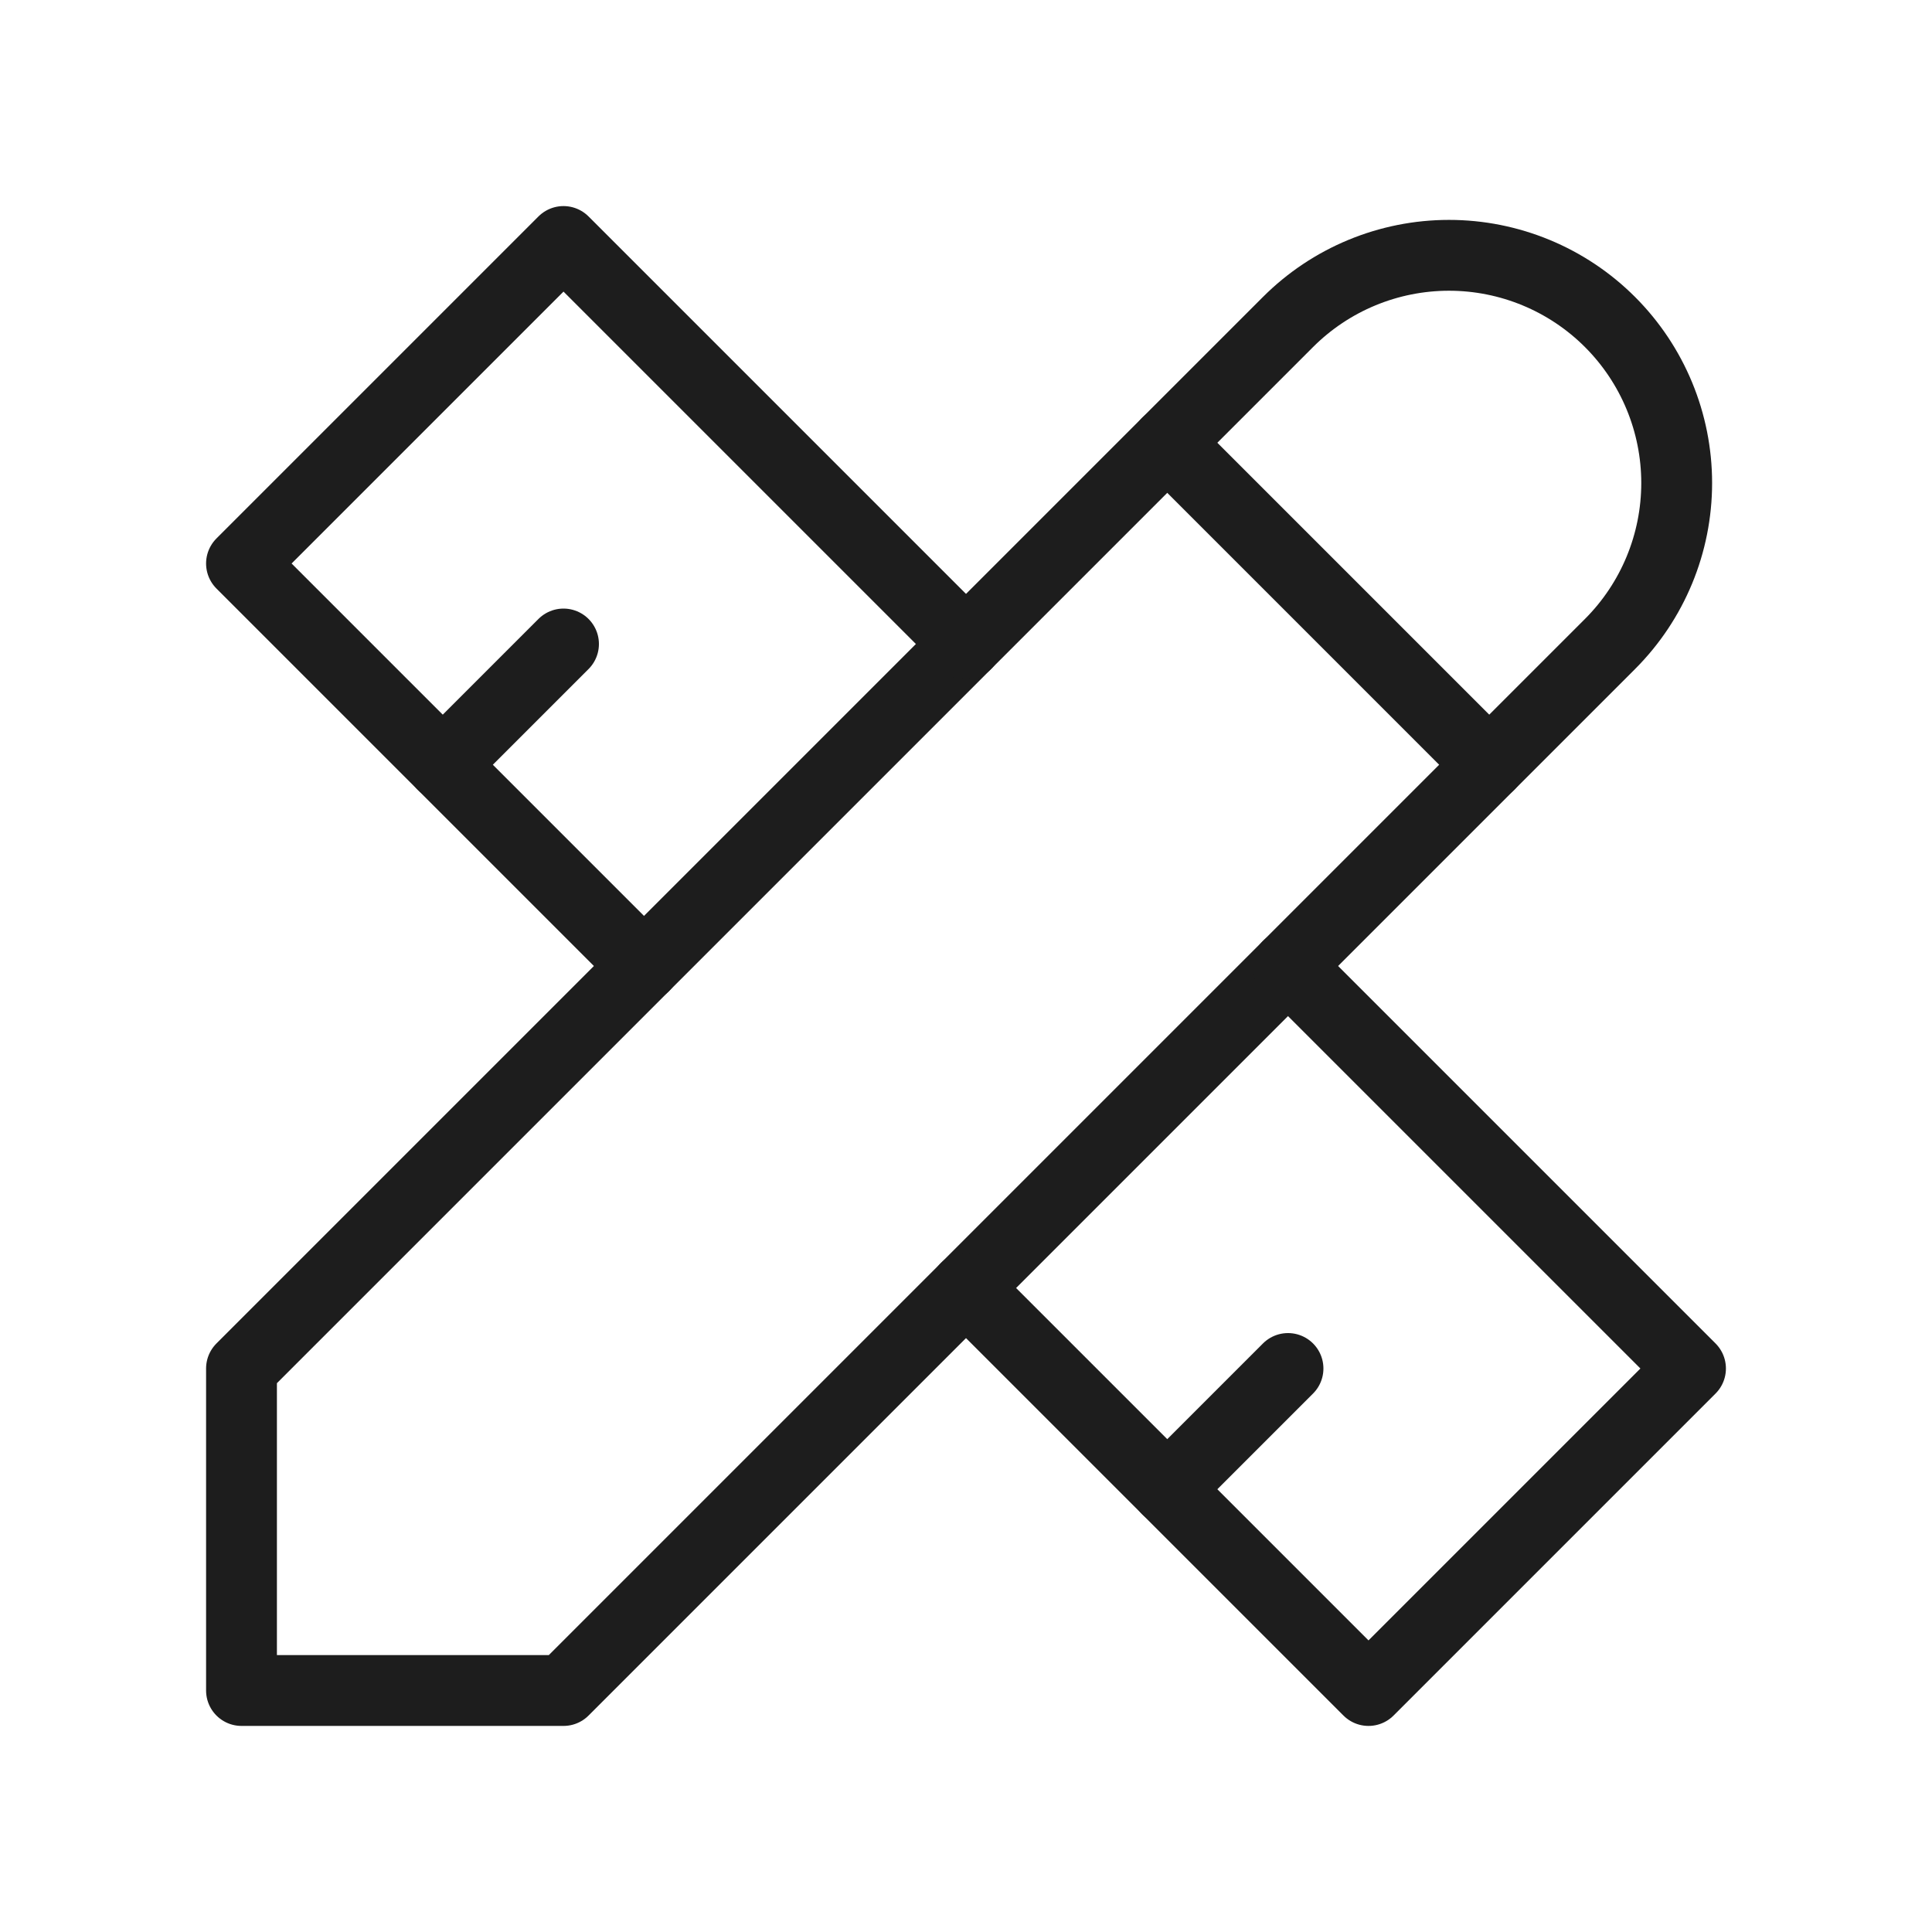
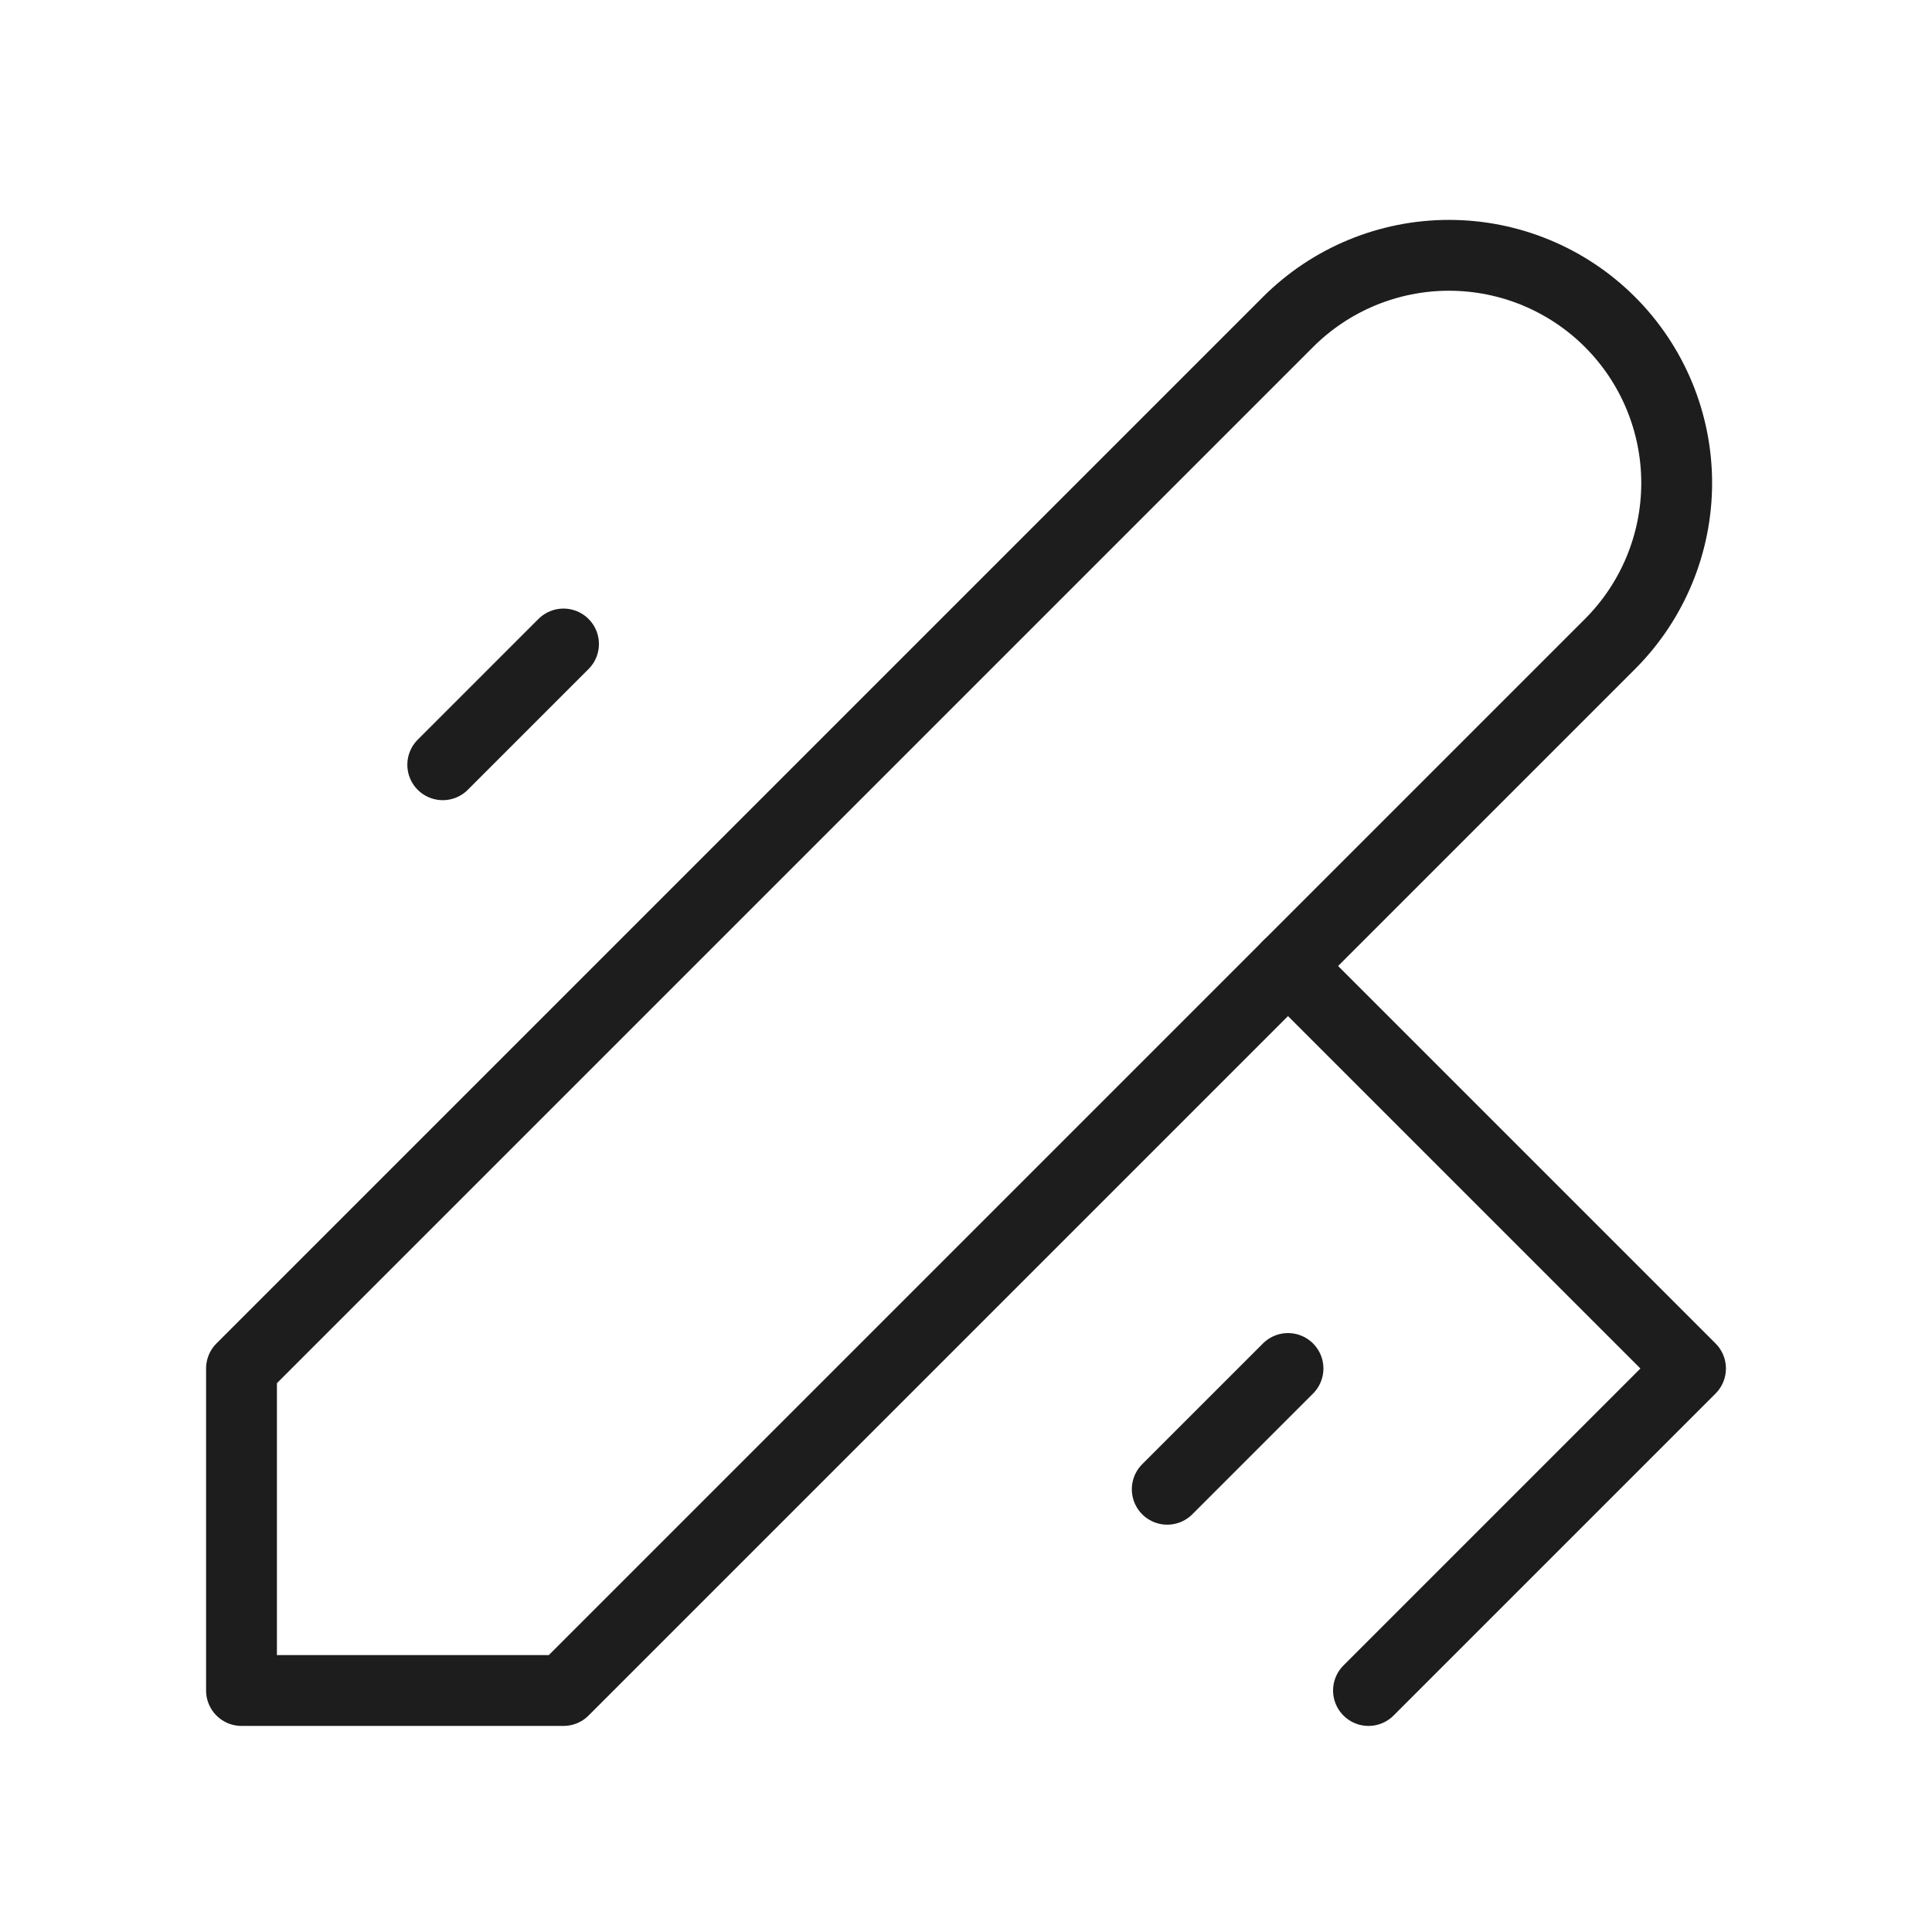
<svg xmlns="http://www.w3.org/2000/svg" width="60" height="60" viewBox="0 0 60 60" fill="none">
  <g clip-path="url(#clip0_782_8546)">
    <path d="M7.5 52.5H17.5L50 20C51.326 18.674 52.071 16.875 52.071 15C52.071 13.125 51.326 11.326 50 10C48.674 8.674 46.875 7.929 45 7.929C43.125 7.929 41.326 8.674 40 10L7.5 42.5V52.5Z" stroke="#1D1D1D" stroke-width="2.2" stroke-linecap="round" stroke-linejoin="round" />
-     <path d="M36.25 13.75L46.25 23.75" stroke="#1D1D1D" stroke-width="2.2" stroke-linecap="round" stroke-linejoin="round" />
-     <path d="M30 20L17.5 7.5L7.5 17.5L20 30" stroke="#1D1D1D" stroke-width="2.2" stroke-linecap="round" stroke-linejoin="round" />
    <path d="M17.5 20L13.75 23.75" stroke="#1D1D1D" stroke-width="2.2" stroke-linecap="round" stroke-linejoin="round" />
-     <path d="M40 30L52.5 42.5L42.5 52.5L30 40" stroke="#1D1D1D" stroke-width="2.2" stroke-linecap="round" stroke-linejoin="round" />
+     <path d="M40 30L52.5 42.5L42.5 52.5" stroke="#1D1D1D" stroke-width="2.2" stroke-linecap="round" stroke-linejoin="round" />
    <path d="M40 42.5L36.25 46.25" stroke="#1D1D1D" stroke-width="2.2" stroke-linecap="round" stroke-linejoin="round" />
  </g>
  <defs>
    <clipPath id="clip0_782_8546">
      <rect width="60" height="60" fill="white" />
    </clipPath>
  </defs>
</svg>